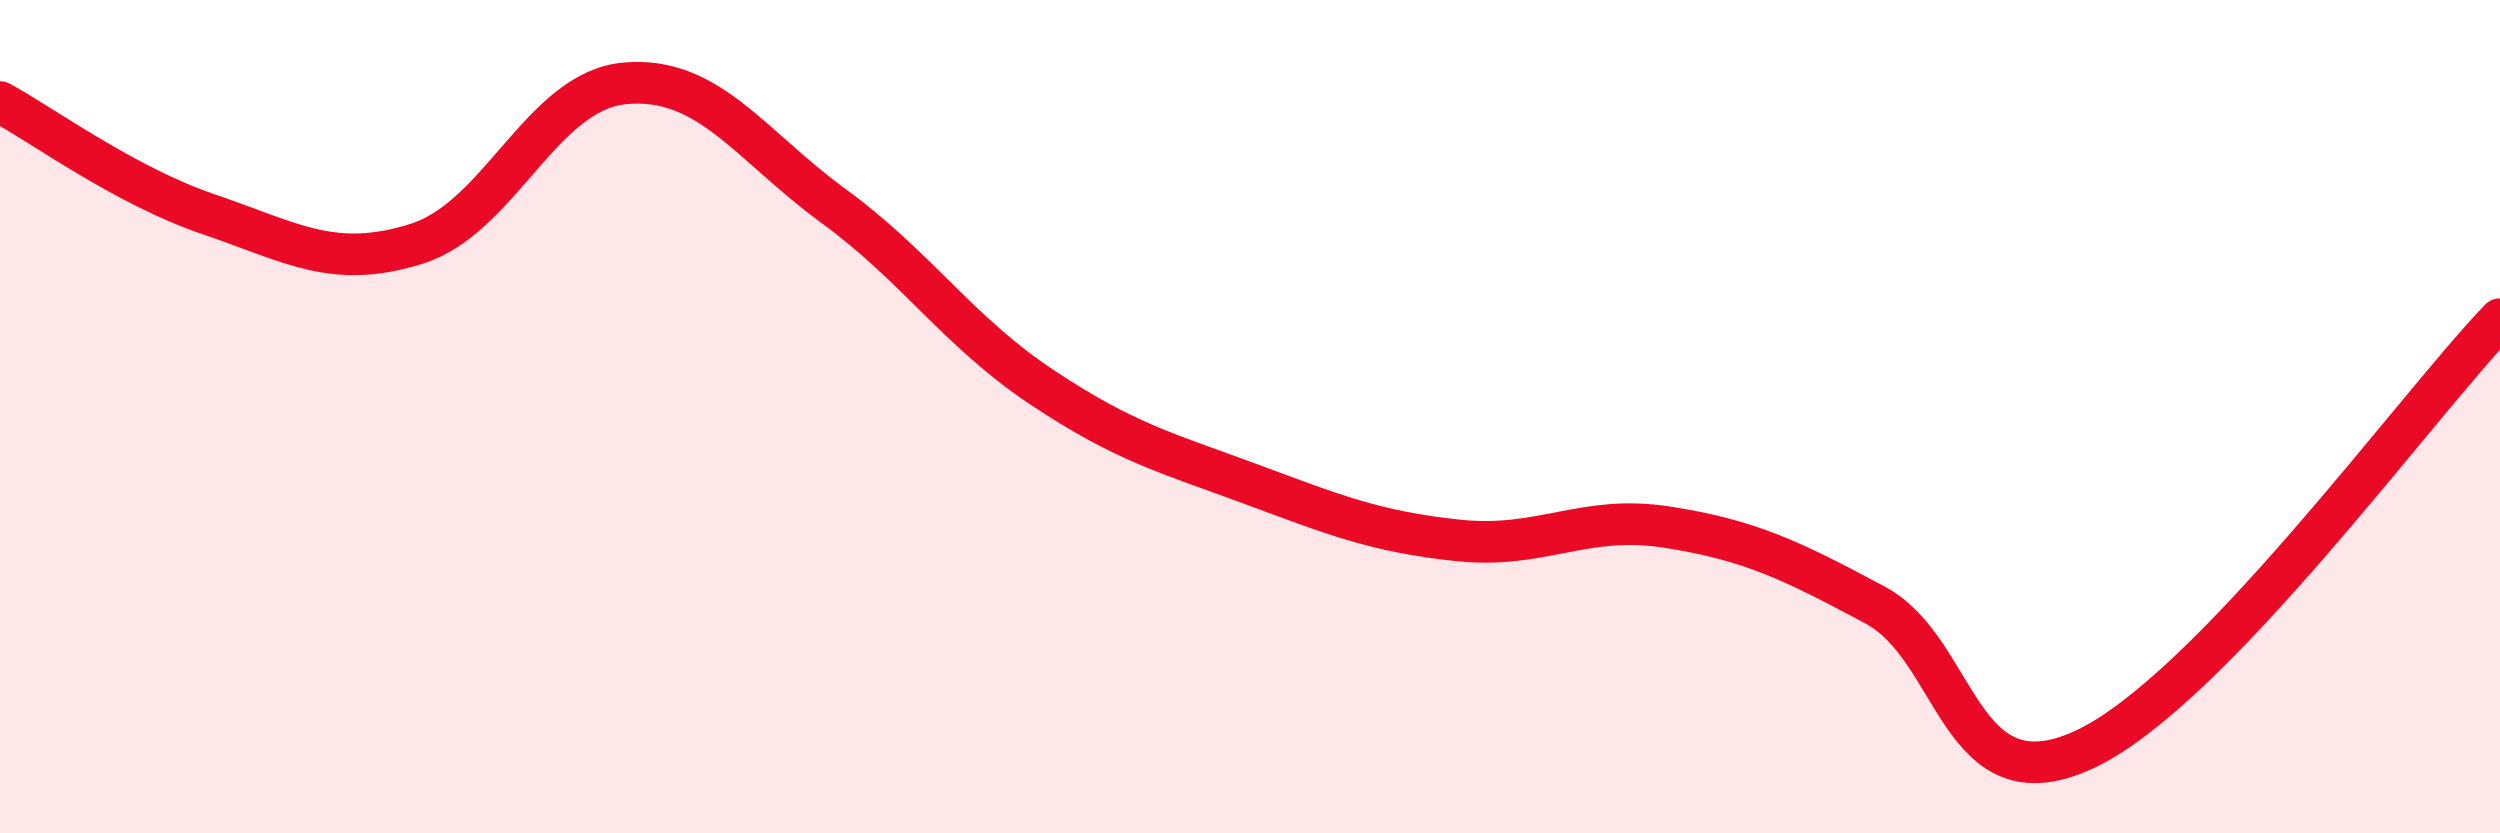
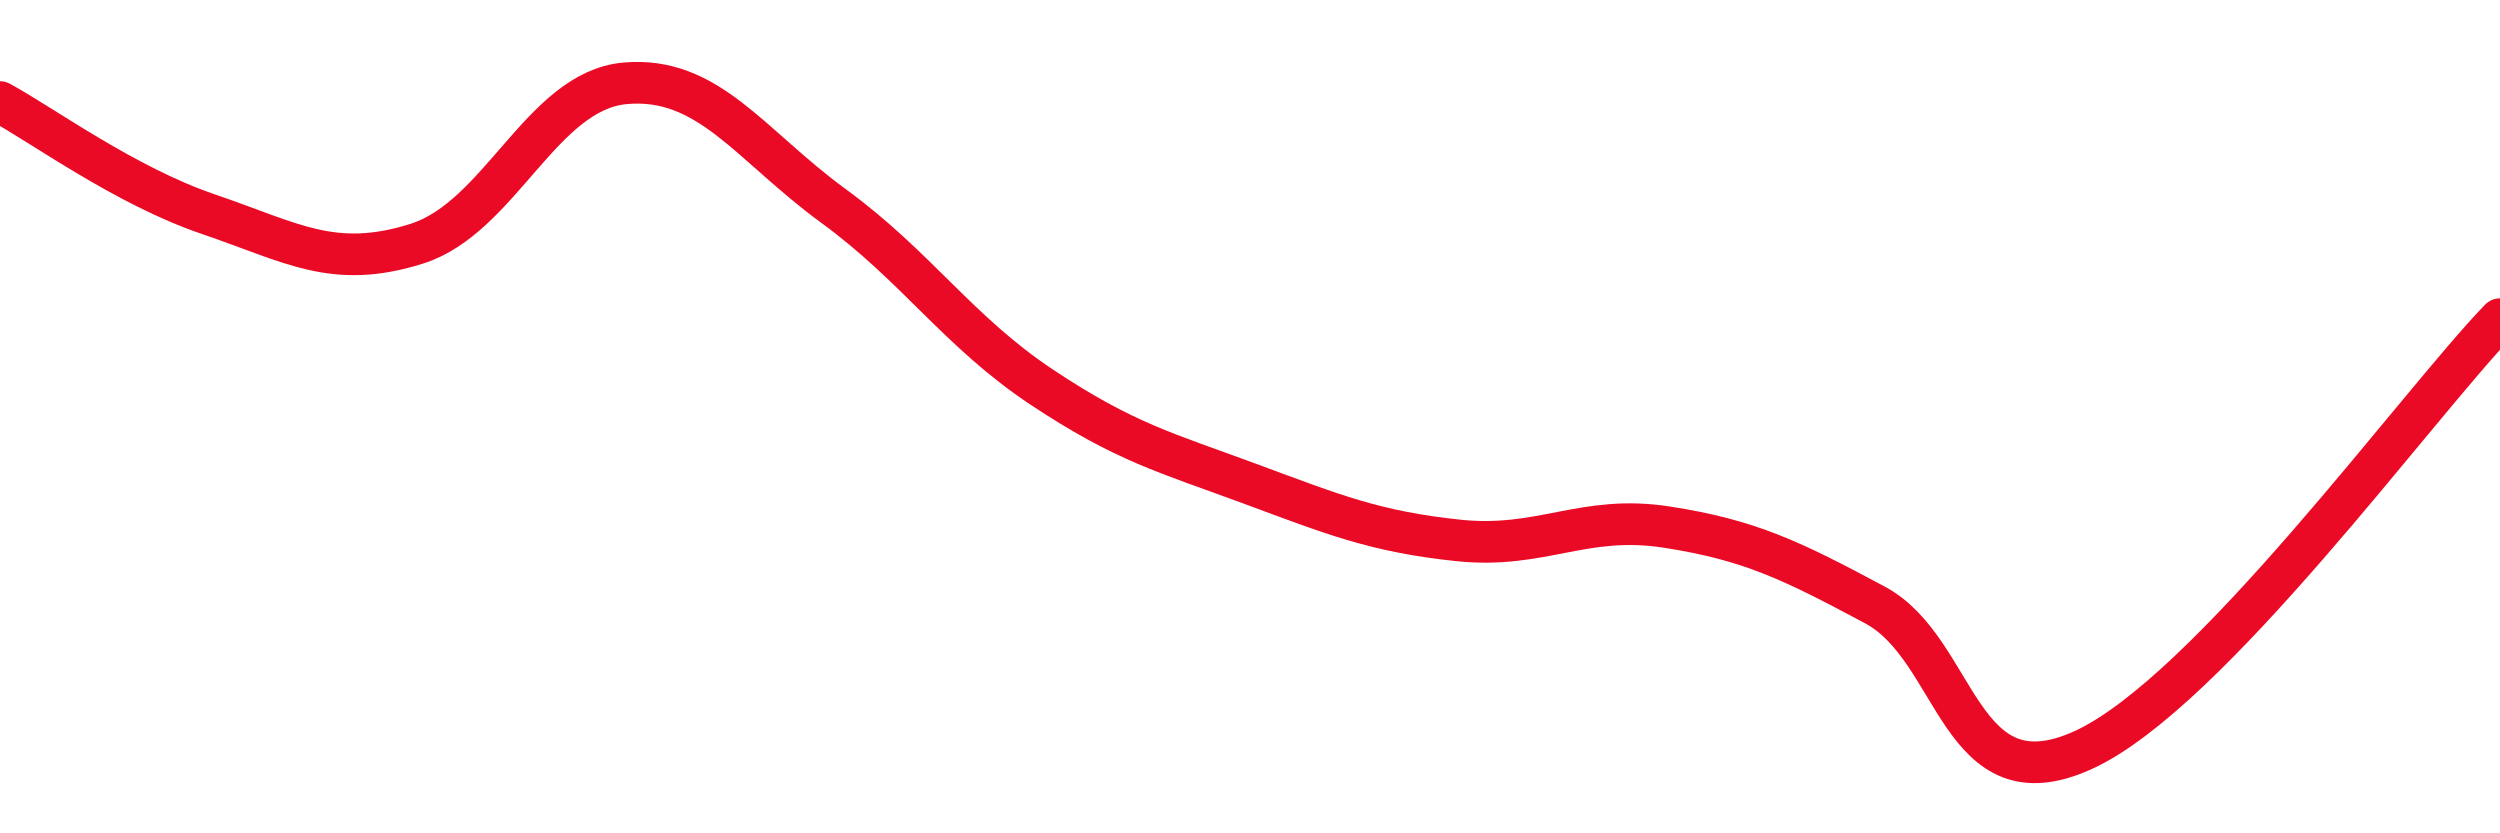
<svg xmlns="http://www.w3.org/2000/svg" width="60" height="20" viewBox="0 0 60 20">
-   <path d="M 0,2.45 C 1,2.99 3,4.46 5,5.14 C 7,5.82 8,6.48 10,5.85 C 12,5.22 13,2.18 15,2 C 17,1.82 18,3.48 20,4.94 C 22,6.4 23,7.96 25,9.29 C 27,10.62 28,10.87 30,11.61 C 32,12.35 33,12.76 35,12.97 C 37,13.18 38,12.34 40,12.65 C 42,12.96 43,13.45 45,14.52 C 47,15.59 47,19.37 50,18 C 53,16.63 58,9.73 60,7.66L60 20L0 20Z" fill="#EB0A25" opacity="0.1" stroke-linecap="round" stroke-linejoin="round" />
  <path d="M 0,2.45 C 1,2.99 3,4.46 5,5.14 C 7,5.82 8,6.48 10,5.85 C 12,5.22 13,2.18 15,2 C 17,1.82 18,3.48 20,4.94 C 22,6.4 23,7.96 25,9.29 C 27,10.62 28,10.87 30,11.61 C 32,12.35 33,12.76 35,12.97 C 37,13.18 38,12.34 40,12.65 C 42,12.96 43,13.45 45,14.52 C 47,15.59 47,19.37 50,18 C 53,16.63 58,9.73 60,7.66" stroke="#EB0A25" stroke-width="1" fill="none" stroke-linecap="round" stroke-linejoin="round" />
</svg>